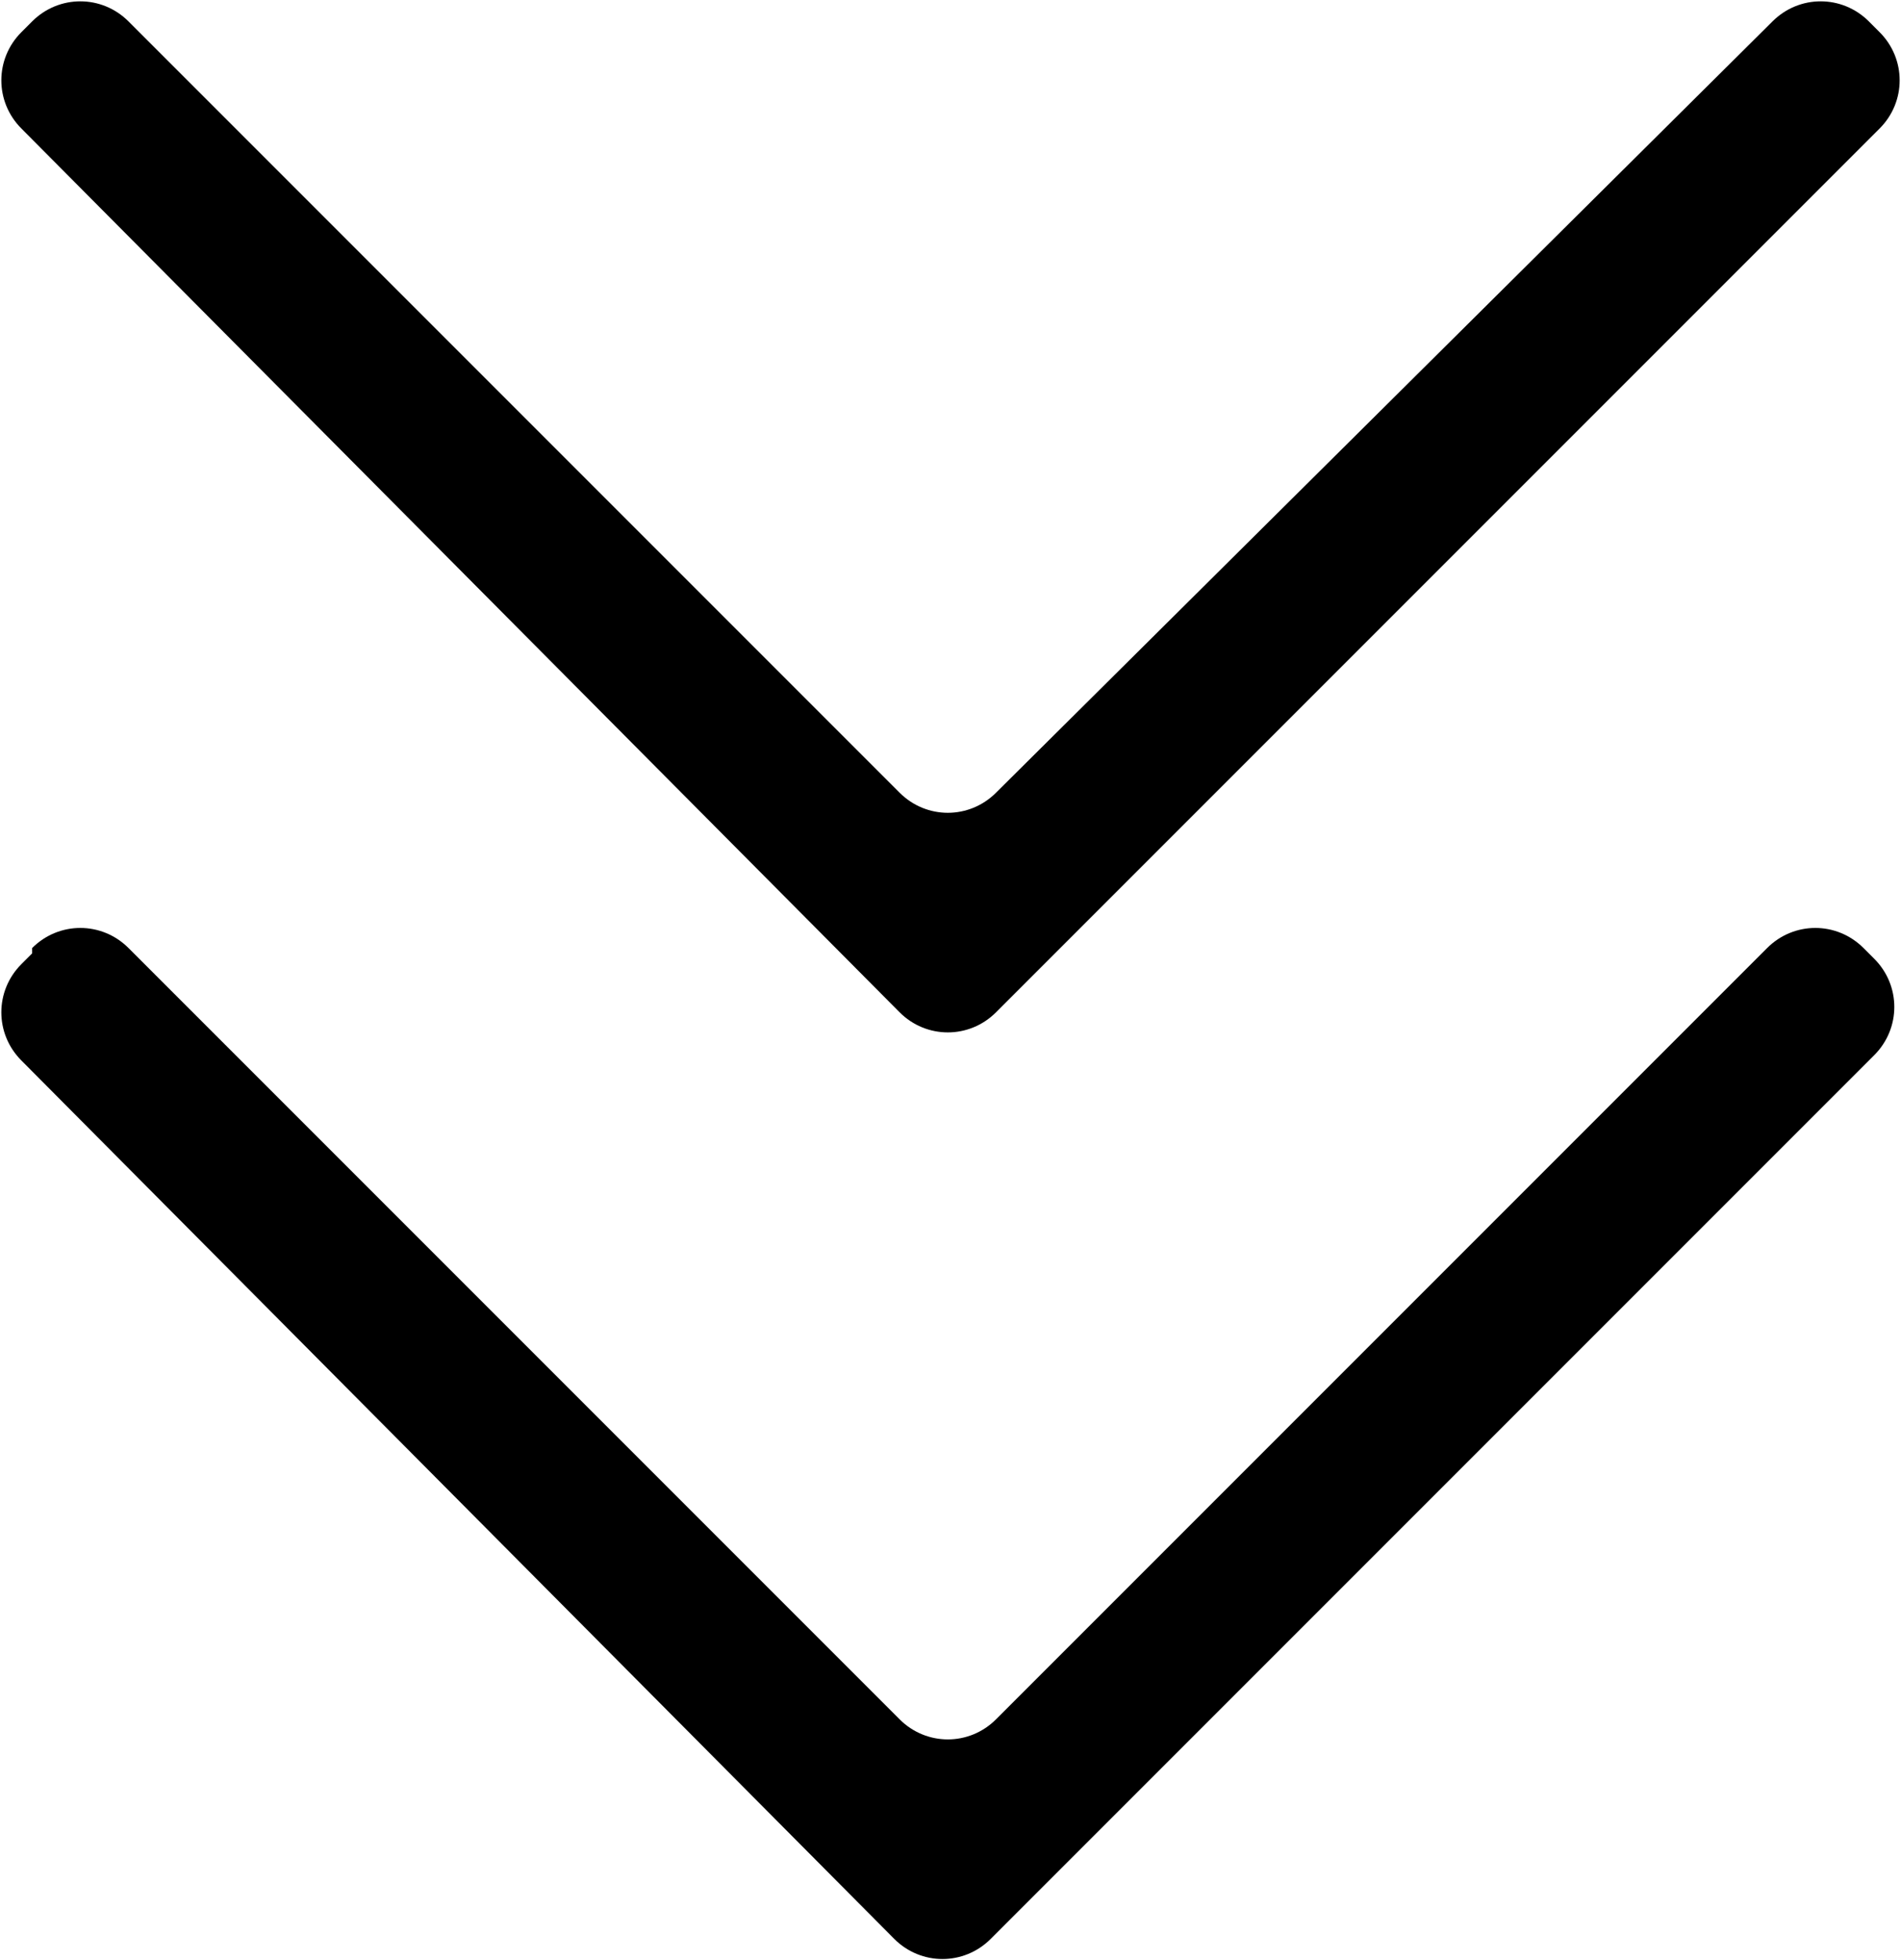
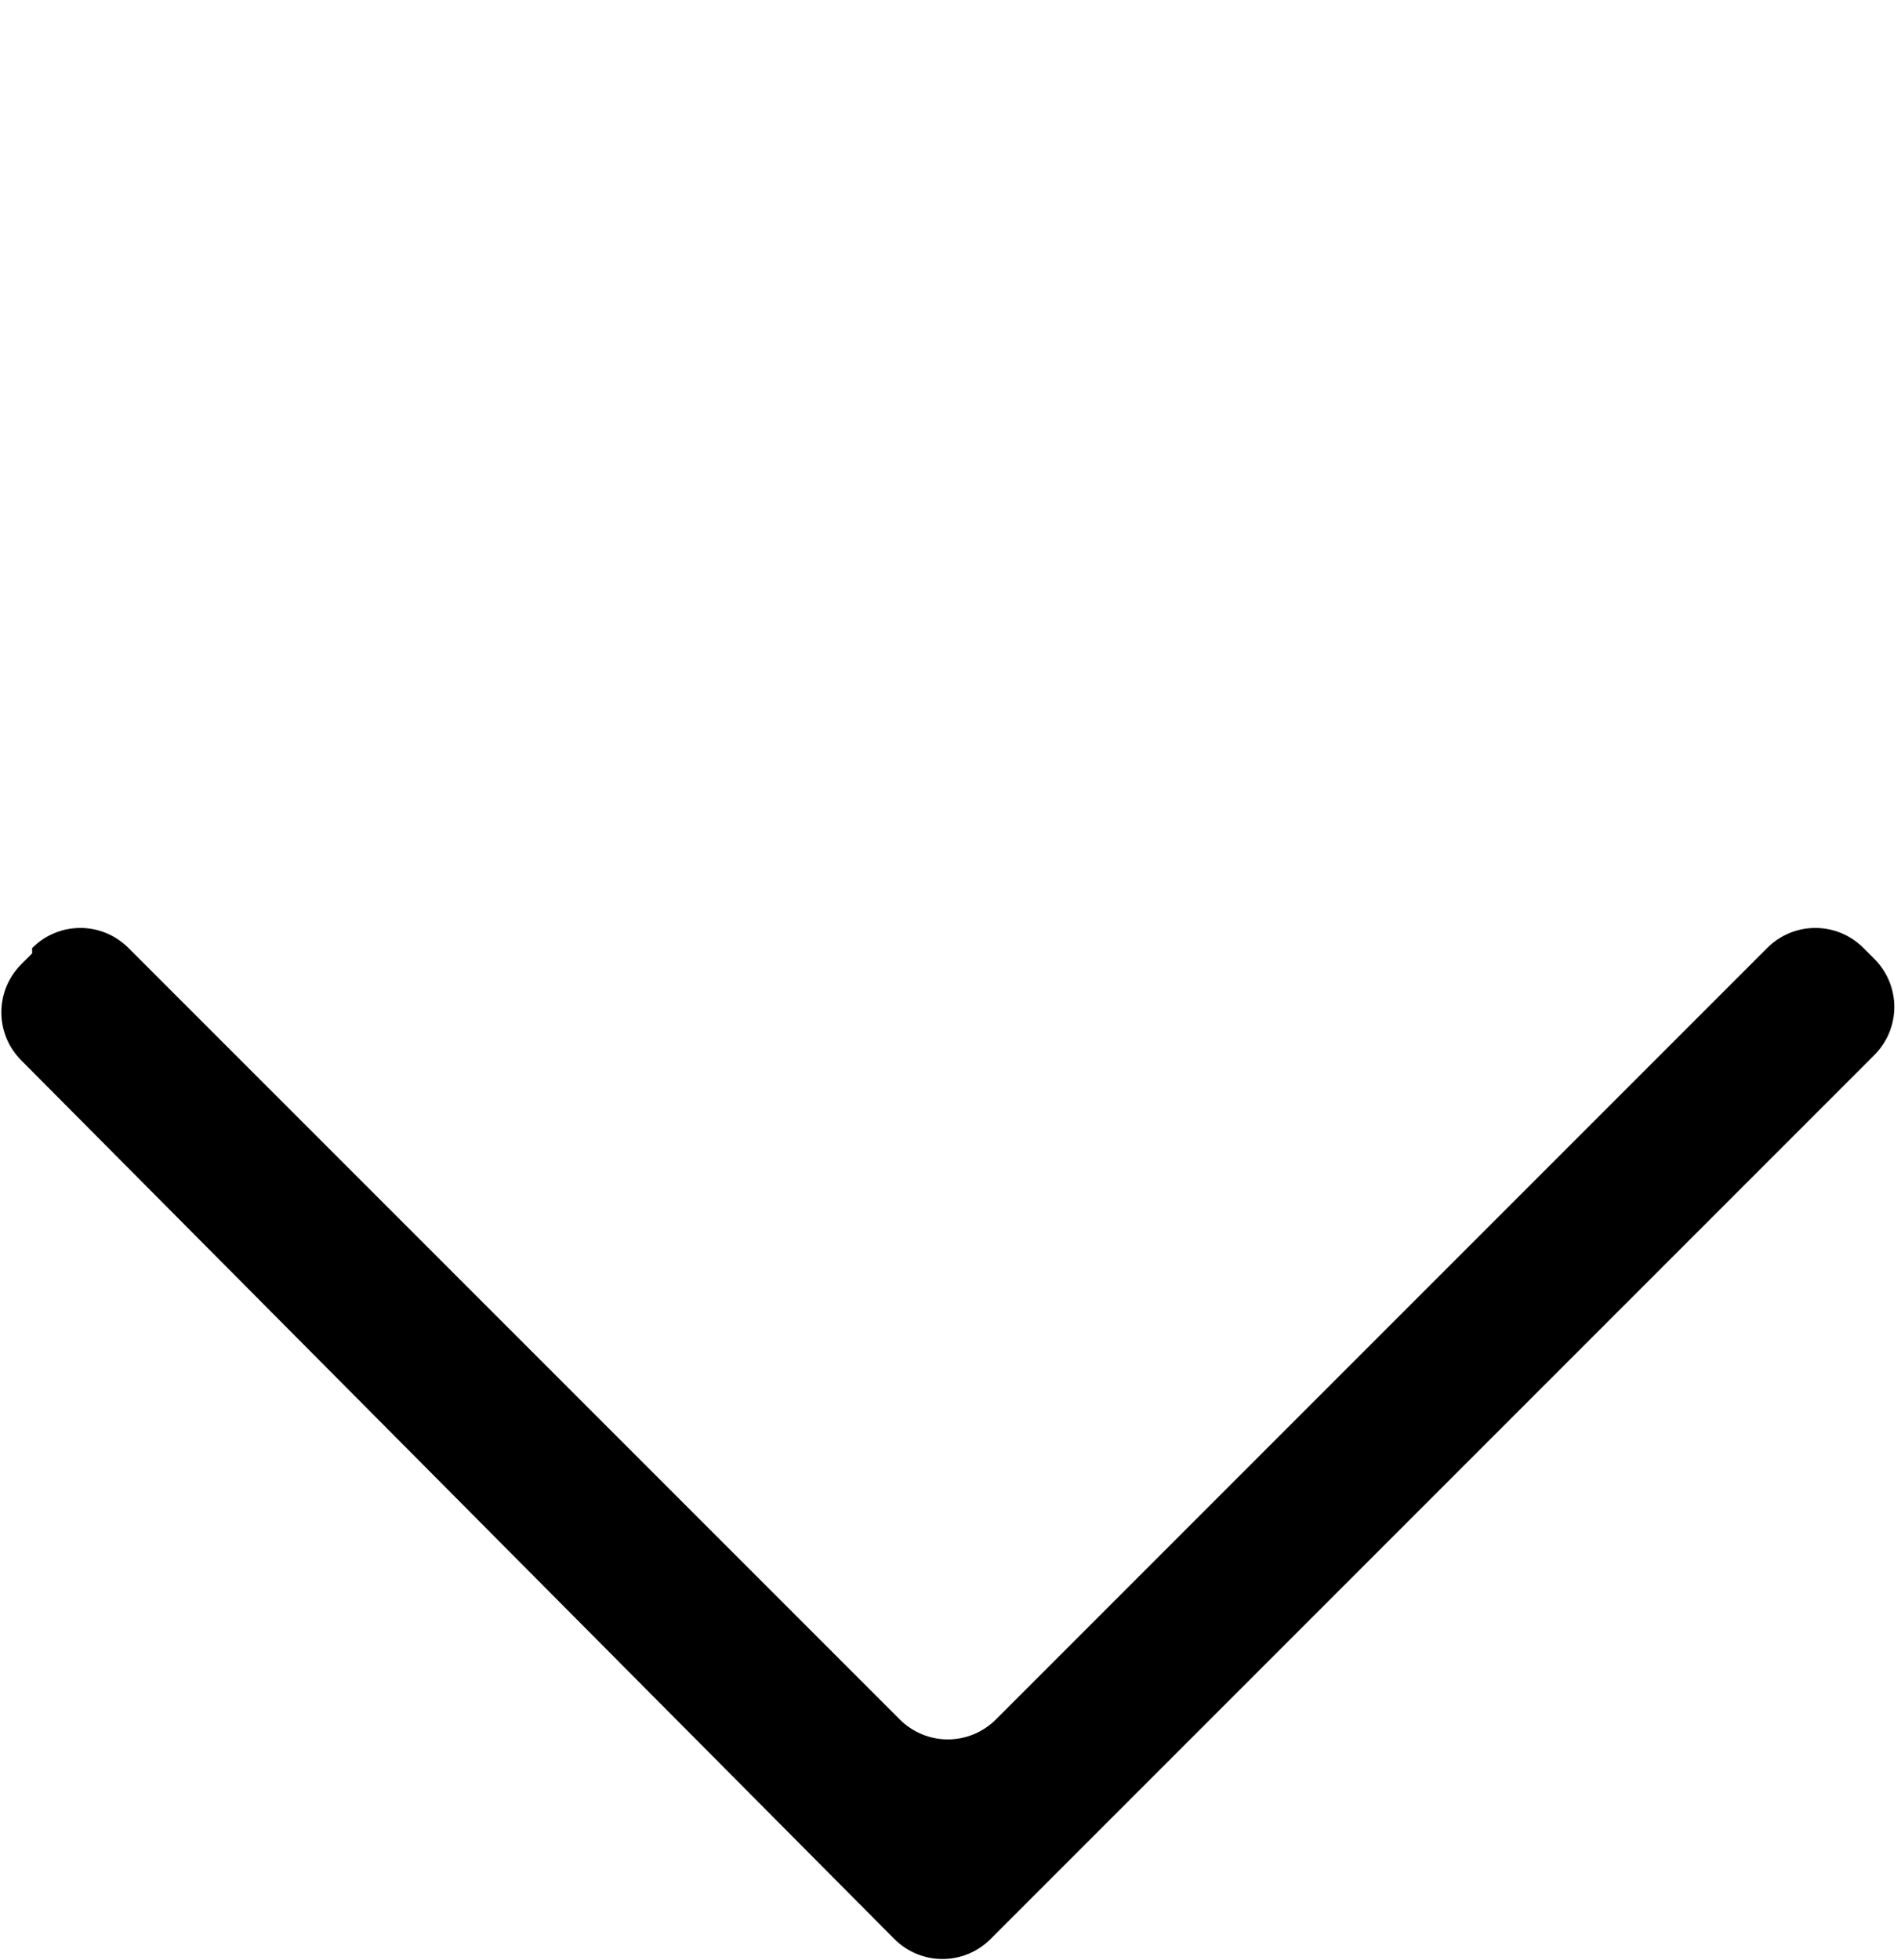
<svg xmlns="http://www.w3.org/2000/svg" id="_レイヤー_1" data-name="レイヤー_1" width="35.5" height="36.6" version="1.1" viewBox="0 0 35.5 36.6">
-   <path d="M.6.4c.5-.5,1.3-.5,1.8,0l14.4,14.4c.5.5,1.3.5,1.8,0L33.1.4c.5-.5,1.3-.5,1.8,0l.2.2c.5.5.5,1.3,0,1.8l-16.5,16.5c-.5.5-1.3.5-1.8,0L.4,2.4c-.5-.5-.5-1.3,0-1.8l.2-.2Z" />
  <path d="M.6,17.7c.5-.5,1.3-.5,1.8,0l14.4,14.4c.5.5,1.3.5,1.8,0l14.4-14.4c.5-.5,1.3-.5,1.8,0l.2.2c.5.5.5,1.3,0,1.8l-16.5,16.5c-.5.5-1.3.5-1.8,0L.4,19.8c-.5-.5-.5-1.3,0-1.8l.2-.2Z" />
</svg>